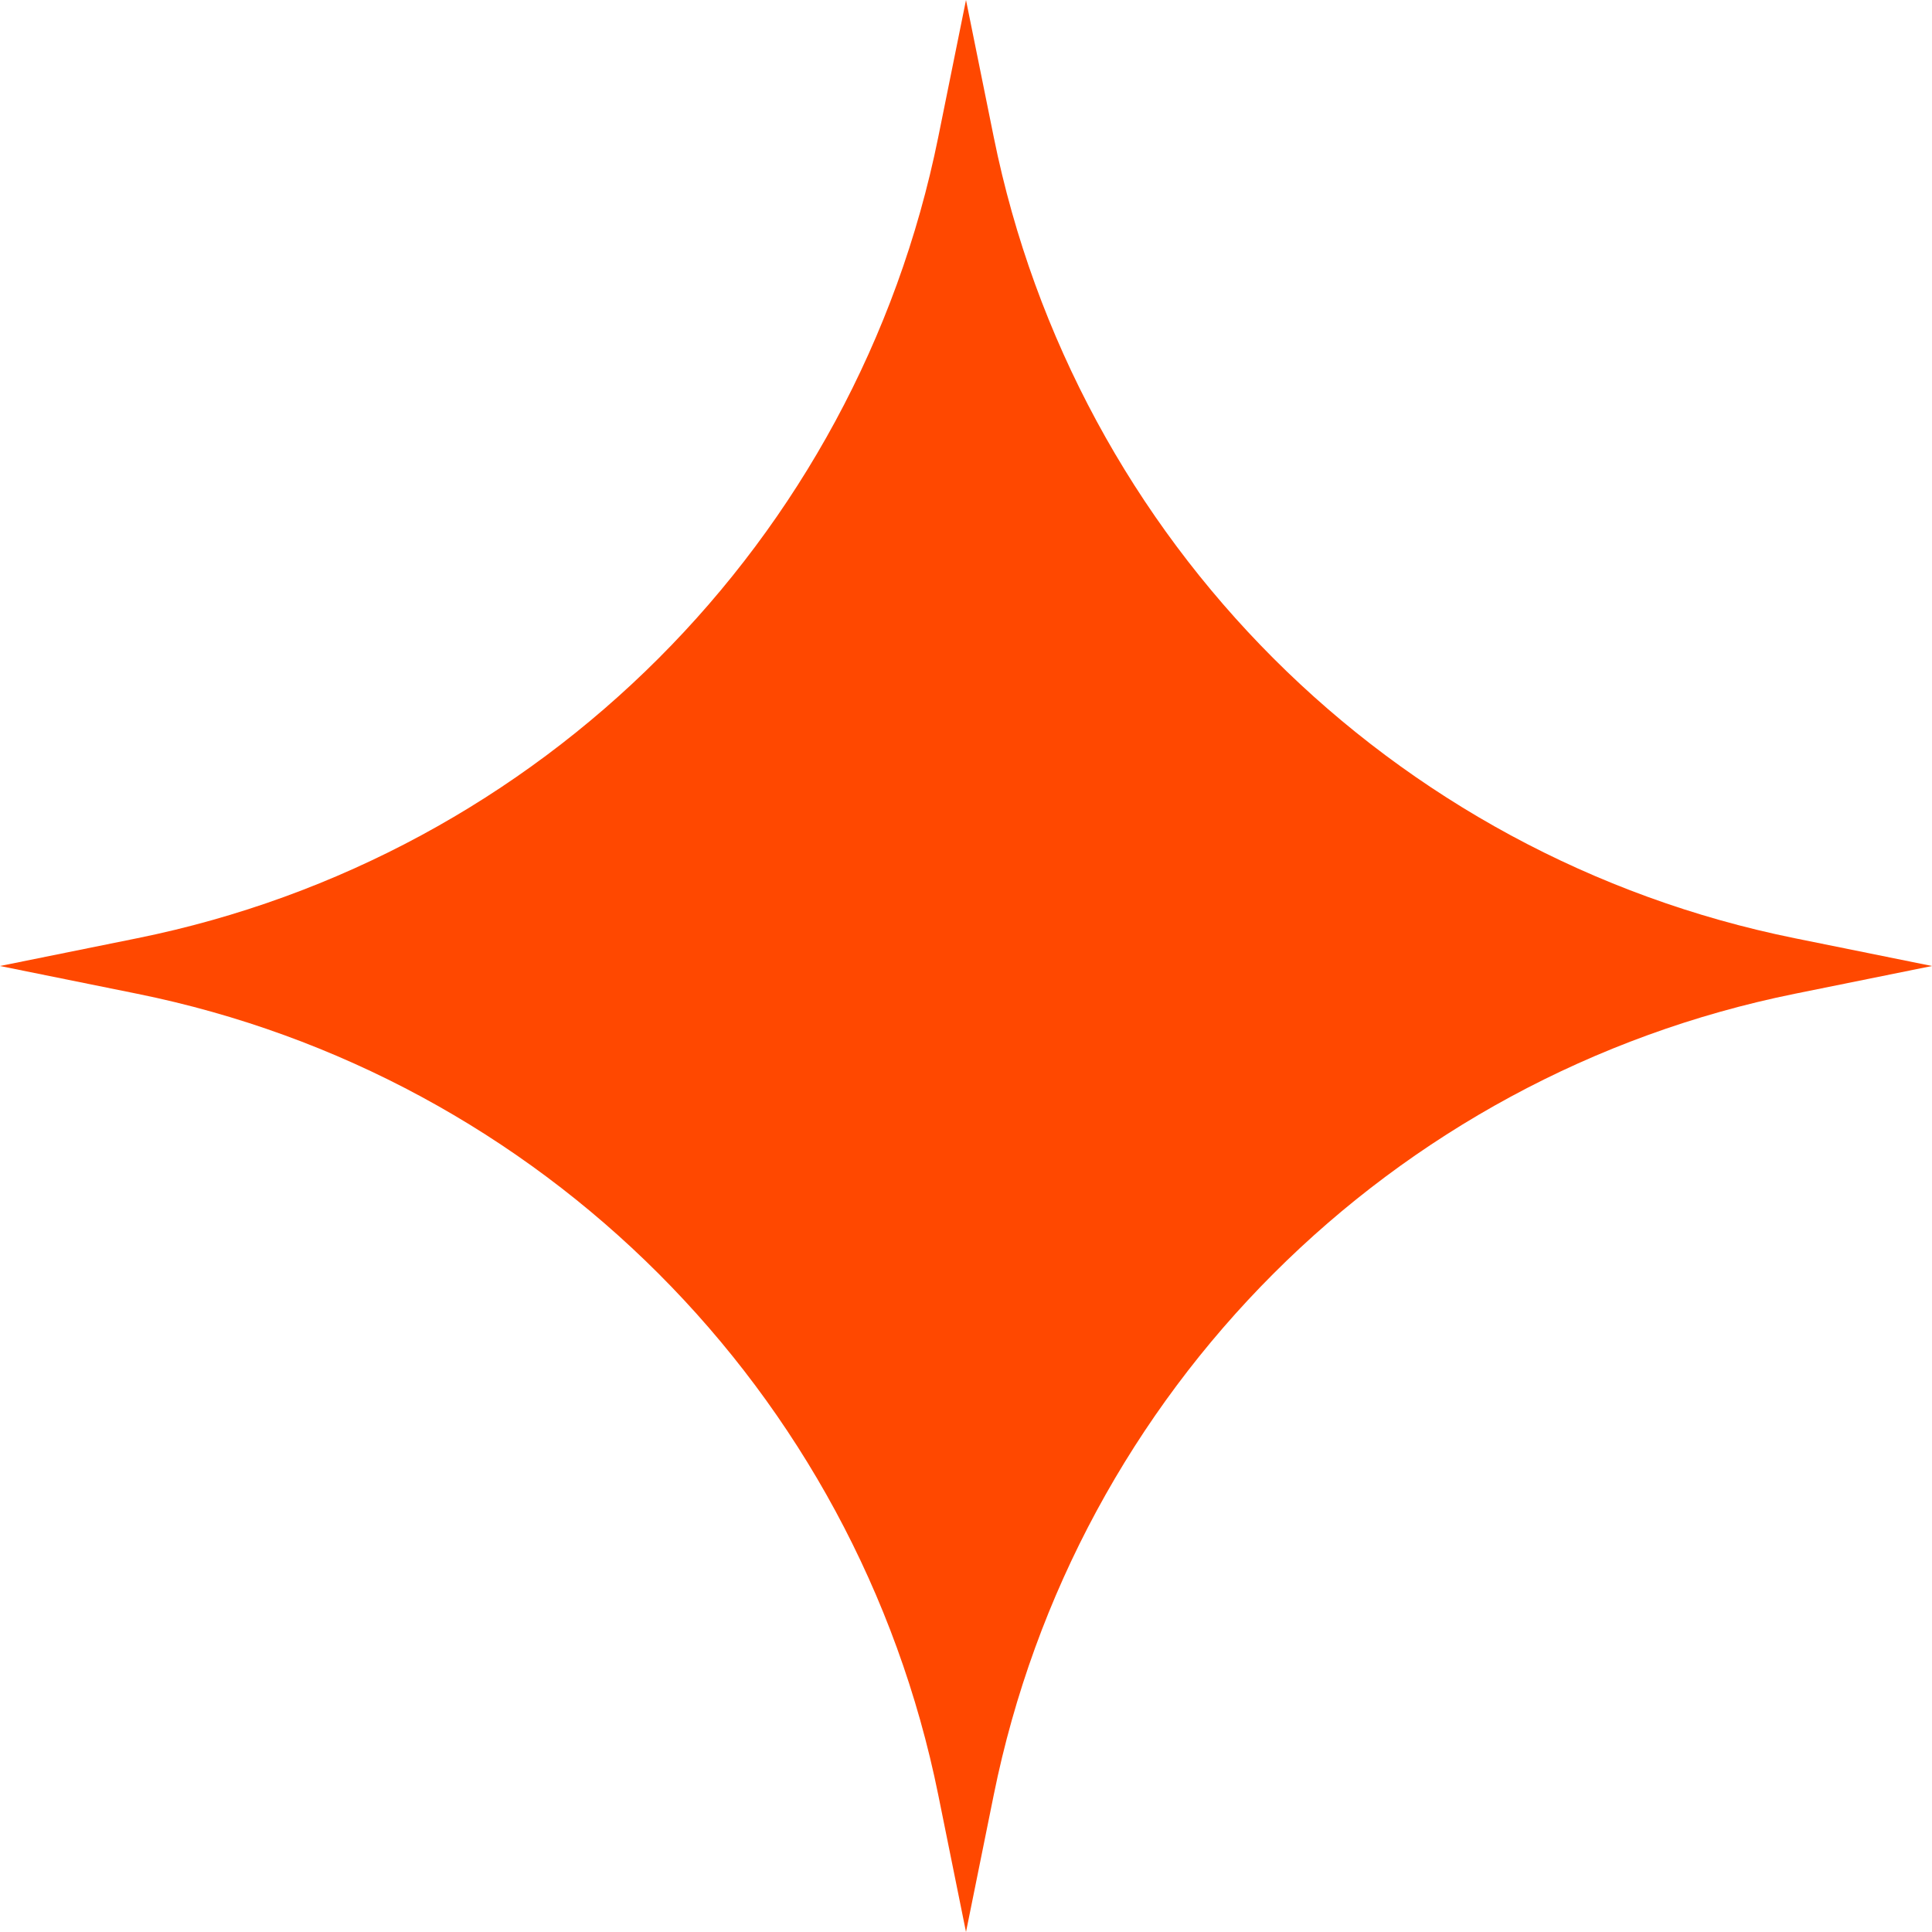
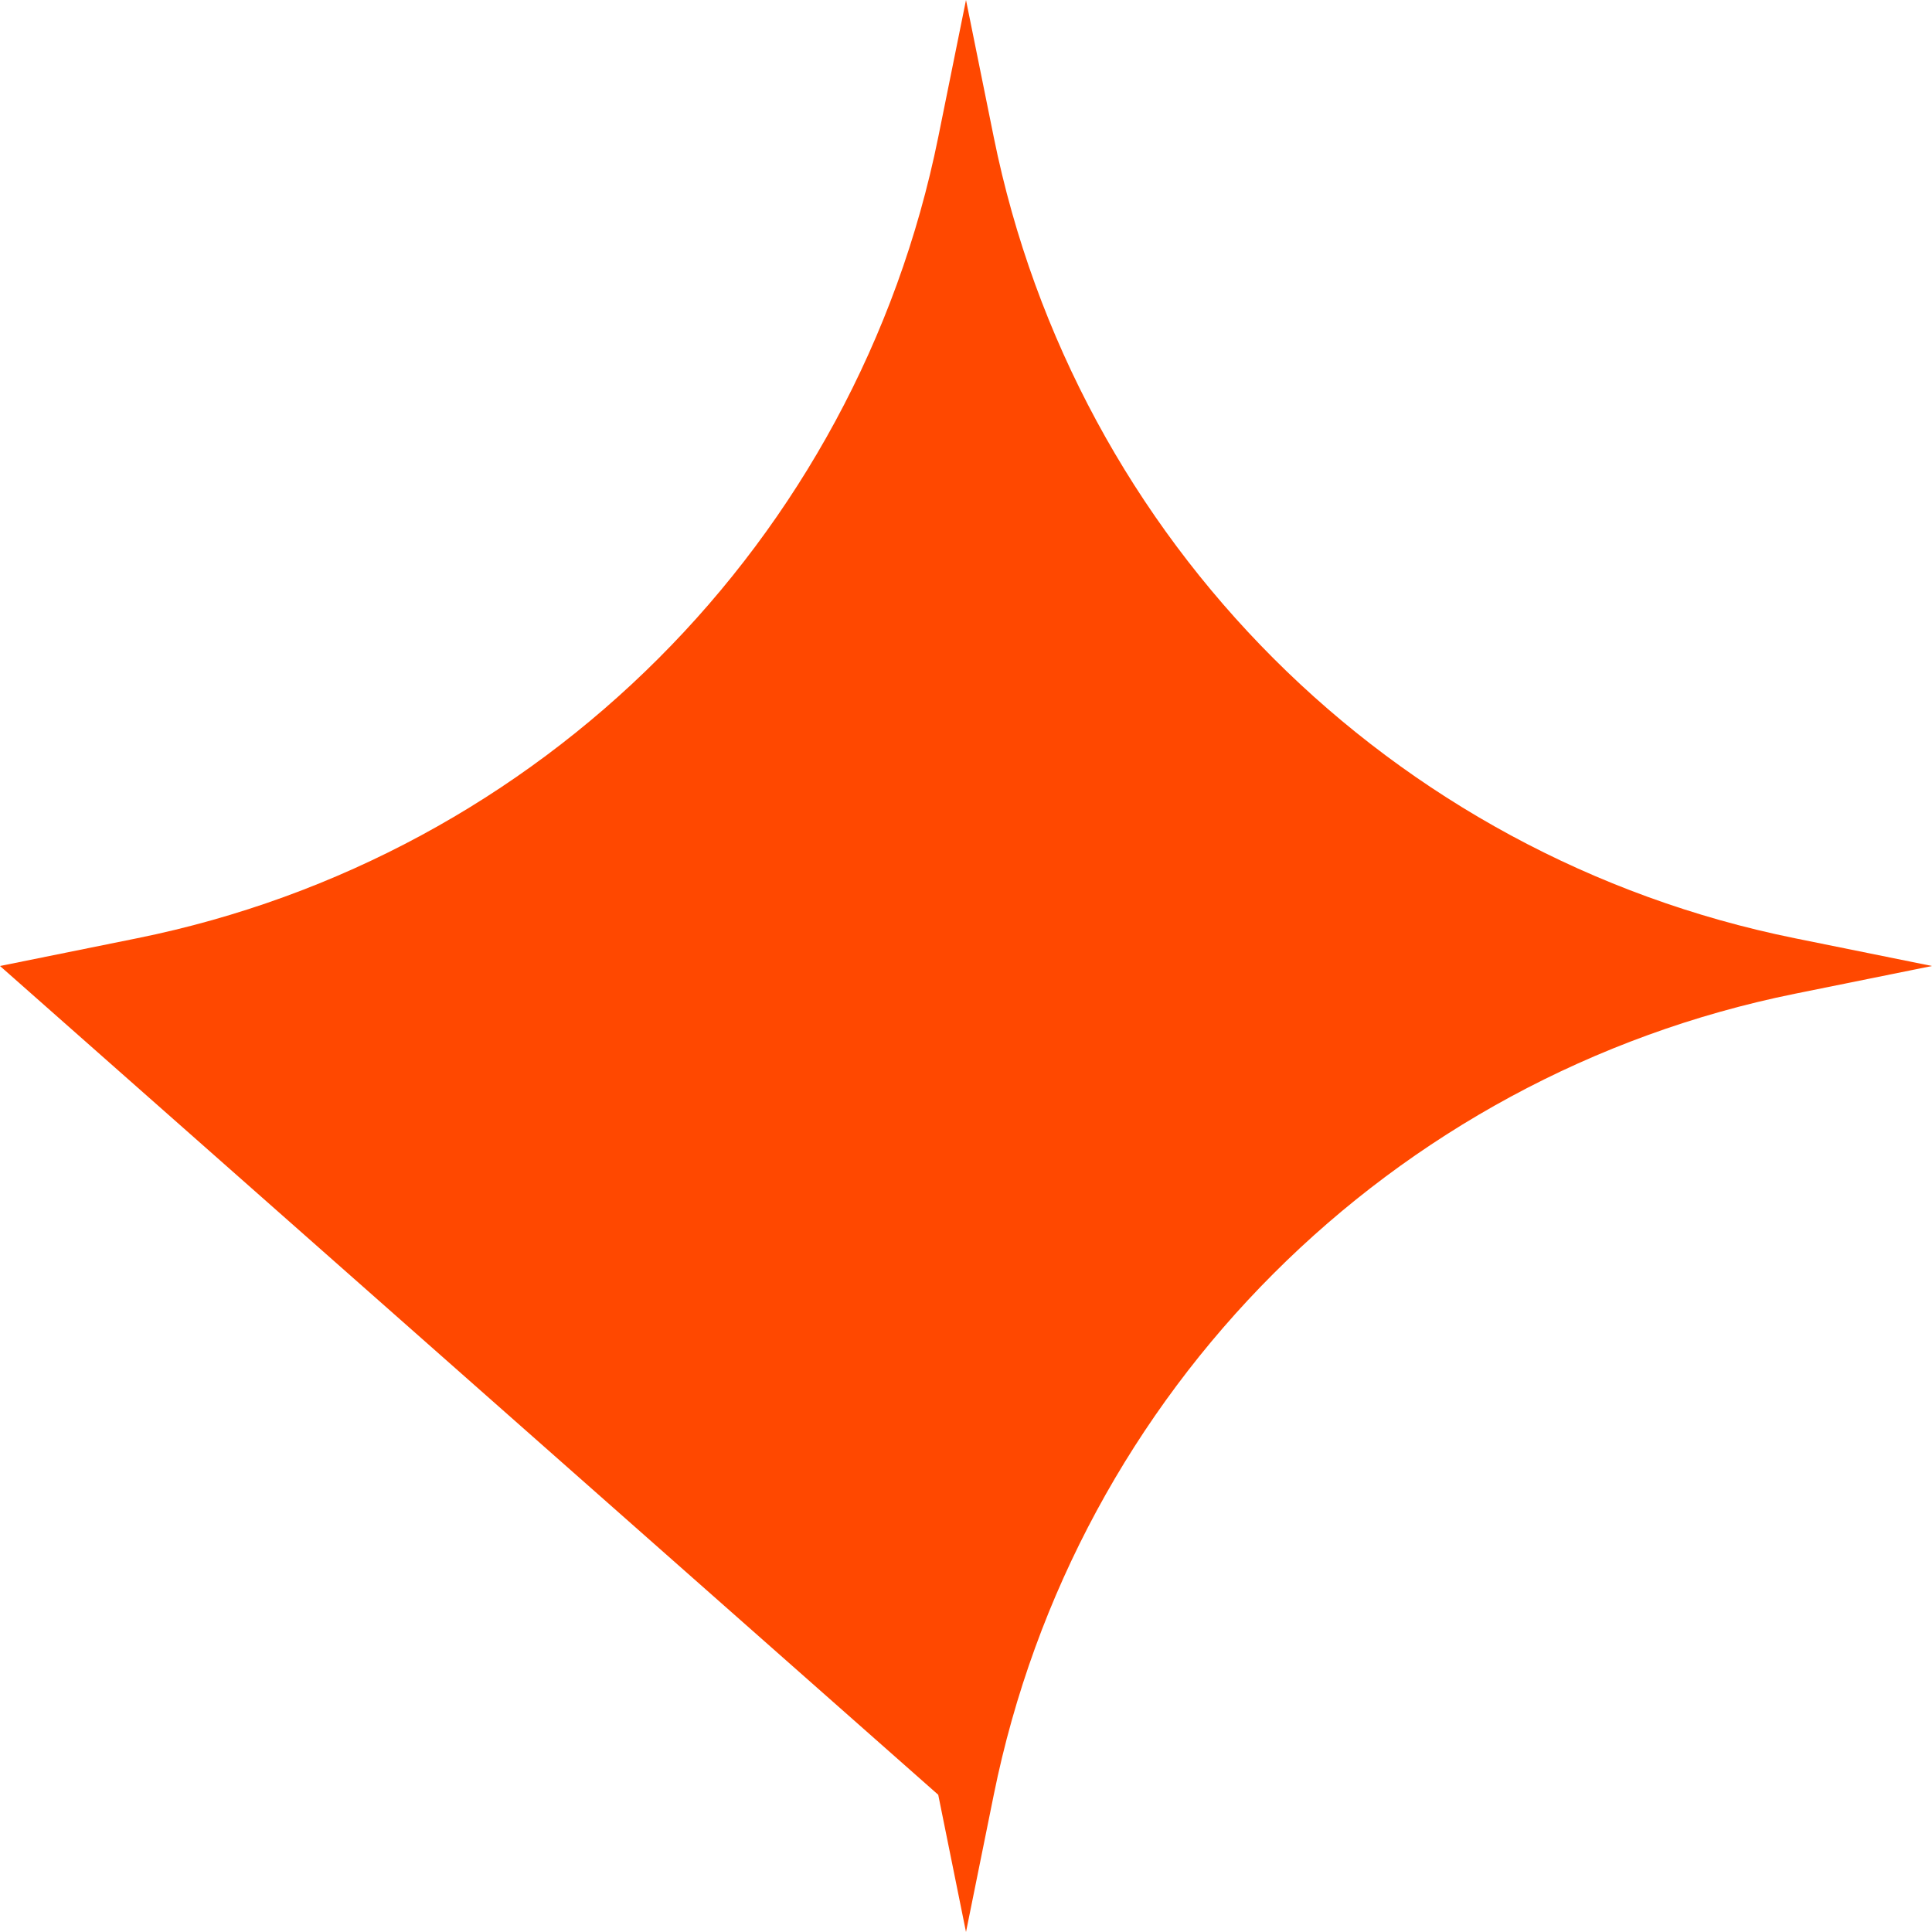
<svg xmlns="http://www.w3.org/2000/svg" width="32" height="32" viewBox="0 0 32 32" fill="none">
-   <path d="M15.54 2.273L16 0L16.46 2.273C17.814 8.959 23.041 14.186 29.727 15.54L32 16L29.727 16.46C23.041 17.814 17.814 23.041 16.46 29.727L16 32L15.54 29.727C14.186 23.041 8.959 17.814 2.273 16.46L0 16L2.273 15.54C8.959 14.186 14.186 8.959 15.54 2.273Z" fill="#FF4800" />
+   <path d="M15.54 2.273L16 0L16.46 2.273C17.814 8.959 23.041 14.186 29.727 15.54L32 16L29.727 16.46C23.041 17.814 17.814 23.041 16.46 29.727L16 32L15.54 29.727L0 16L2.273 15.54C8.959 14.186 14.186 8.959 15.54 2.273Z" fill="#FF4800" />
</svg>